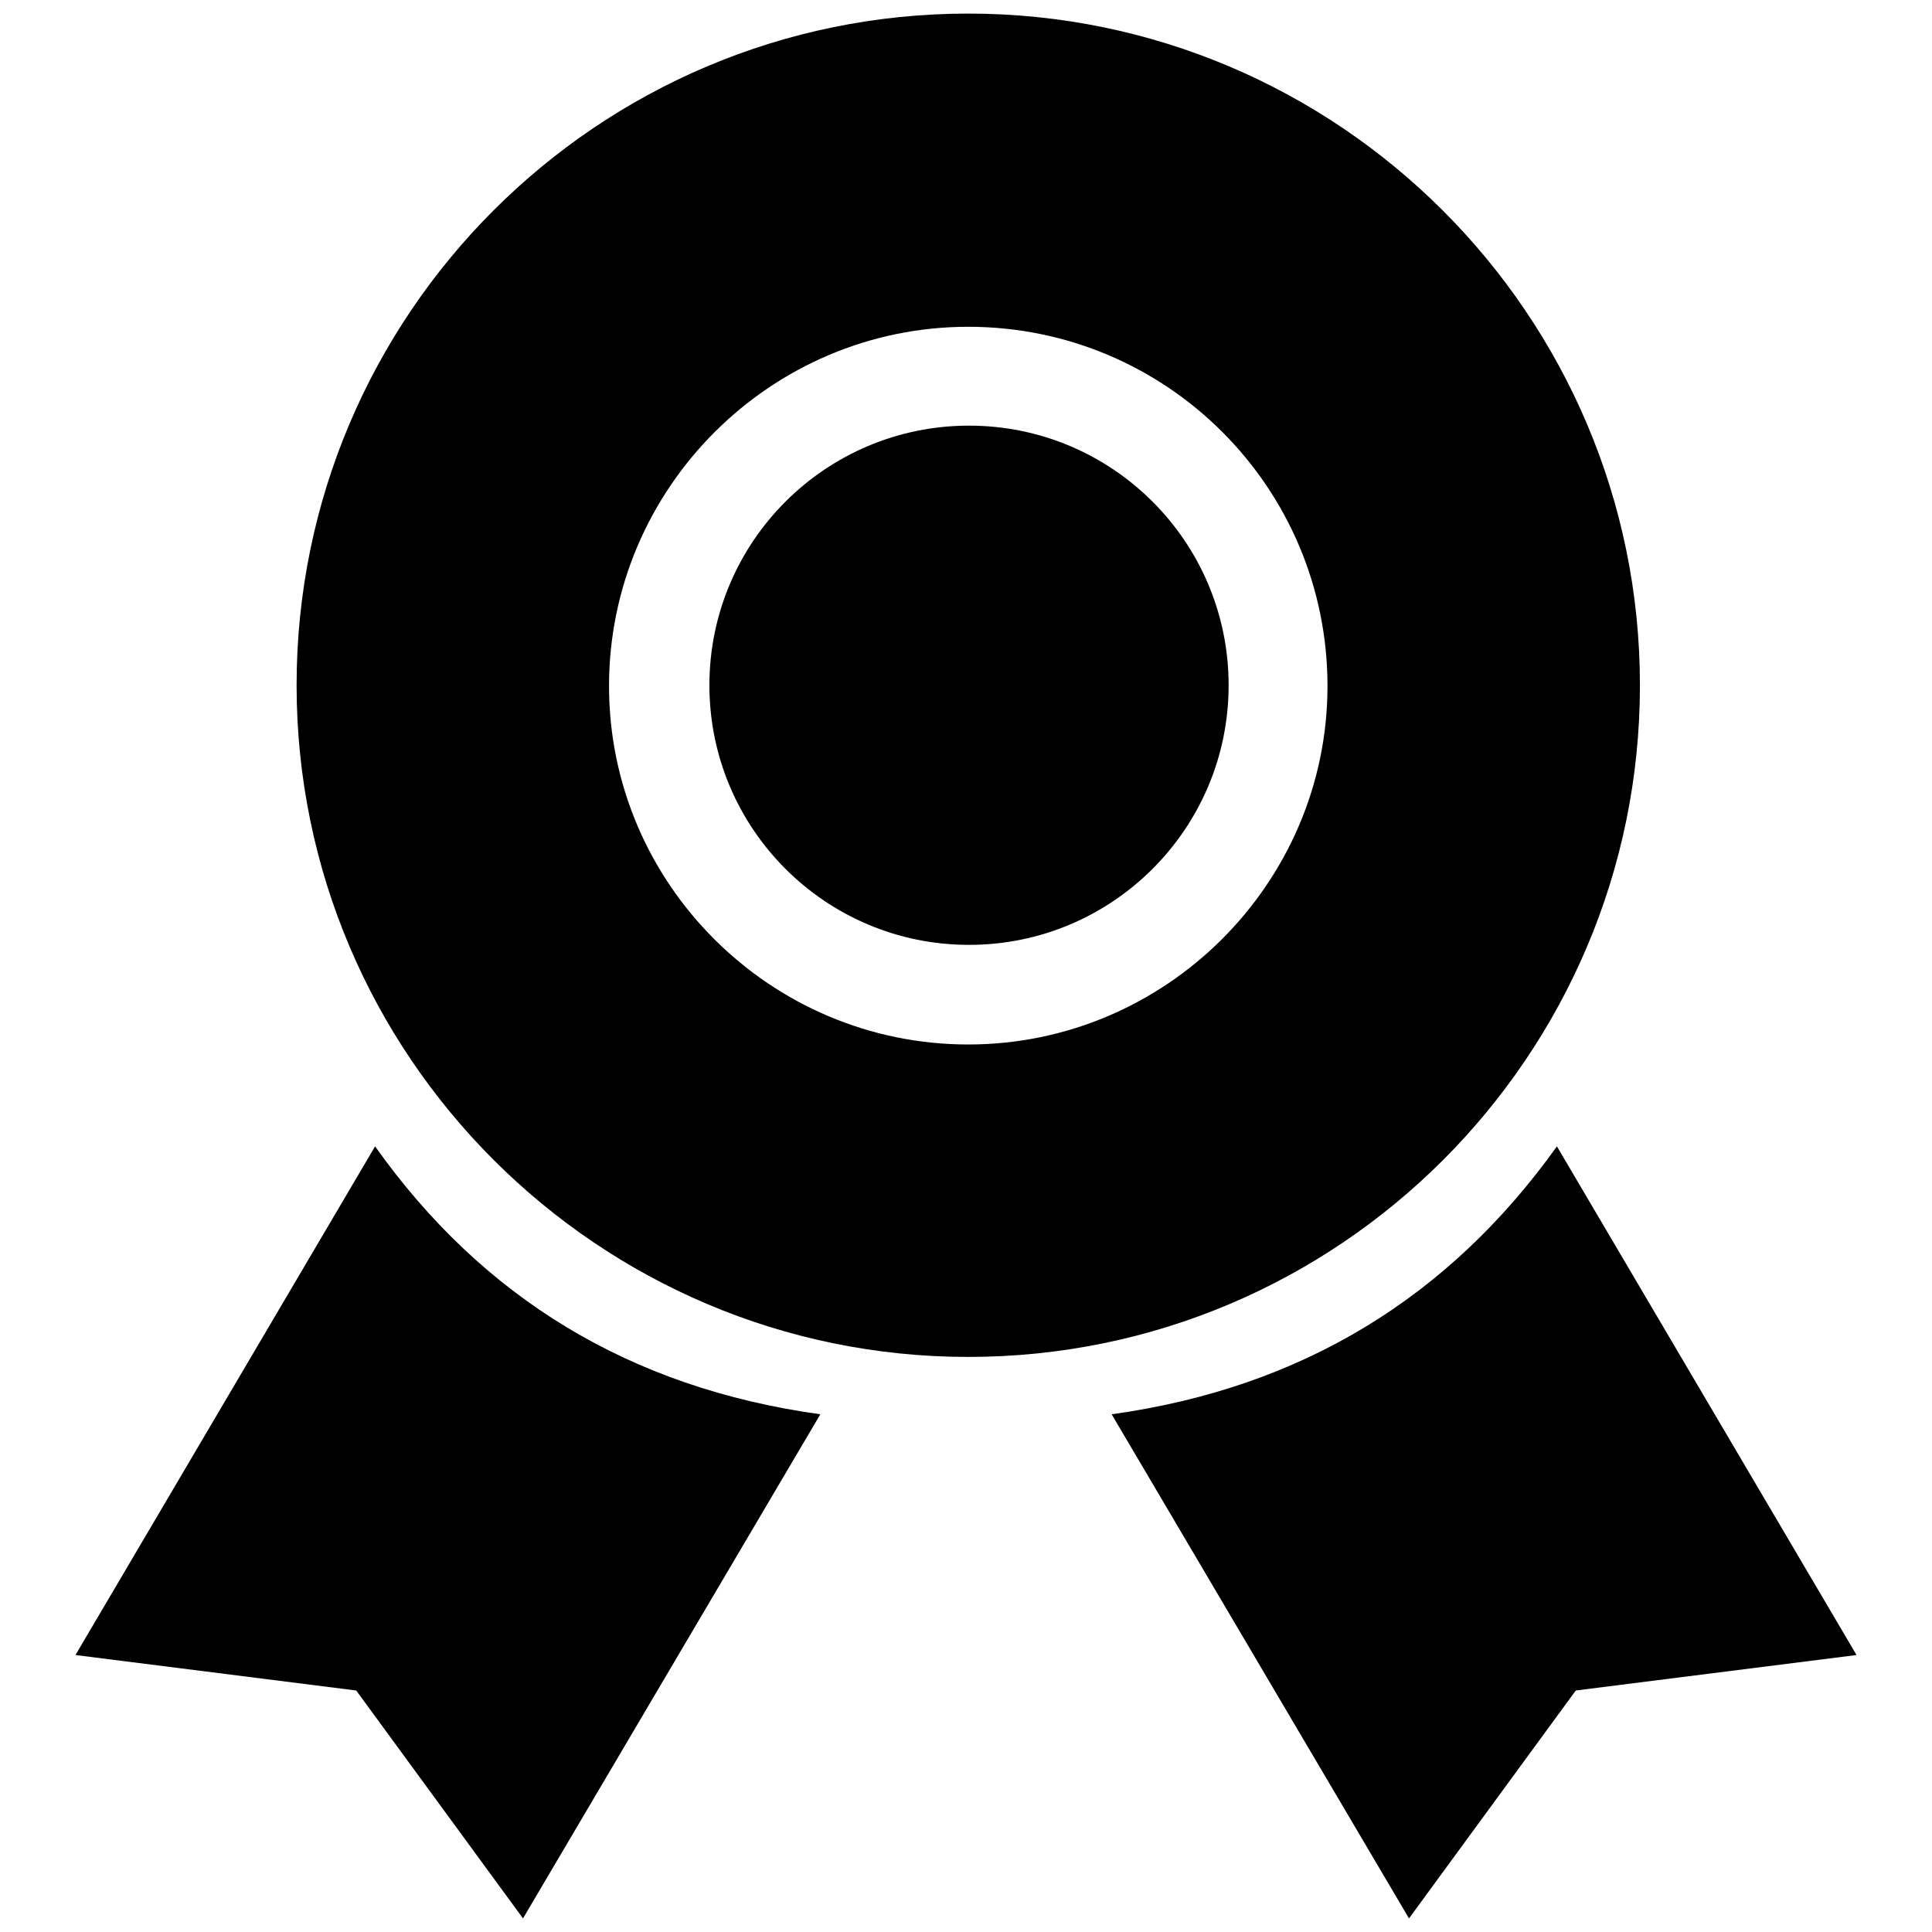
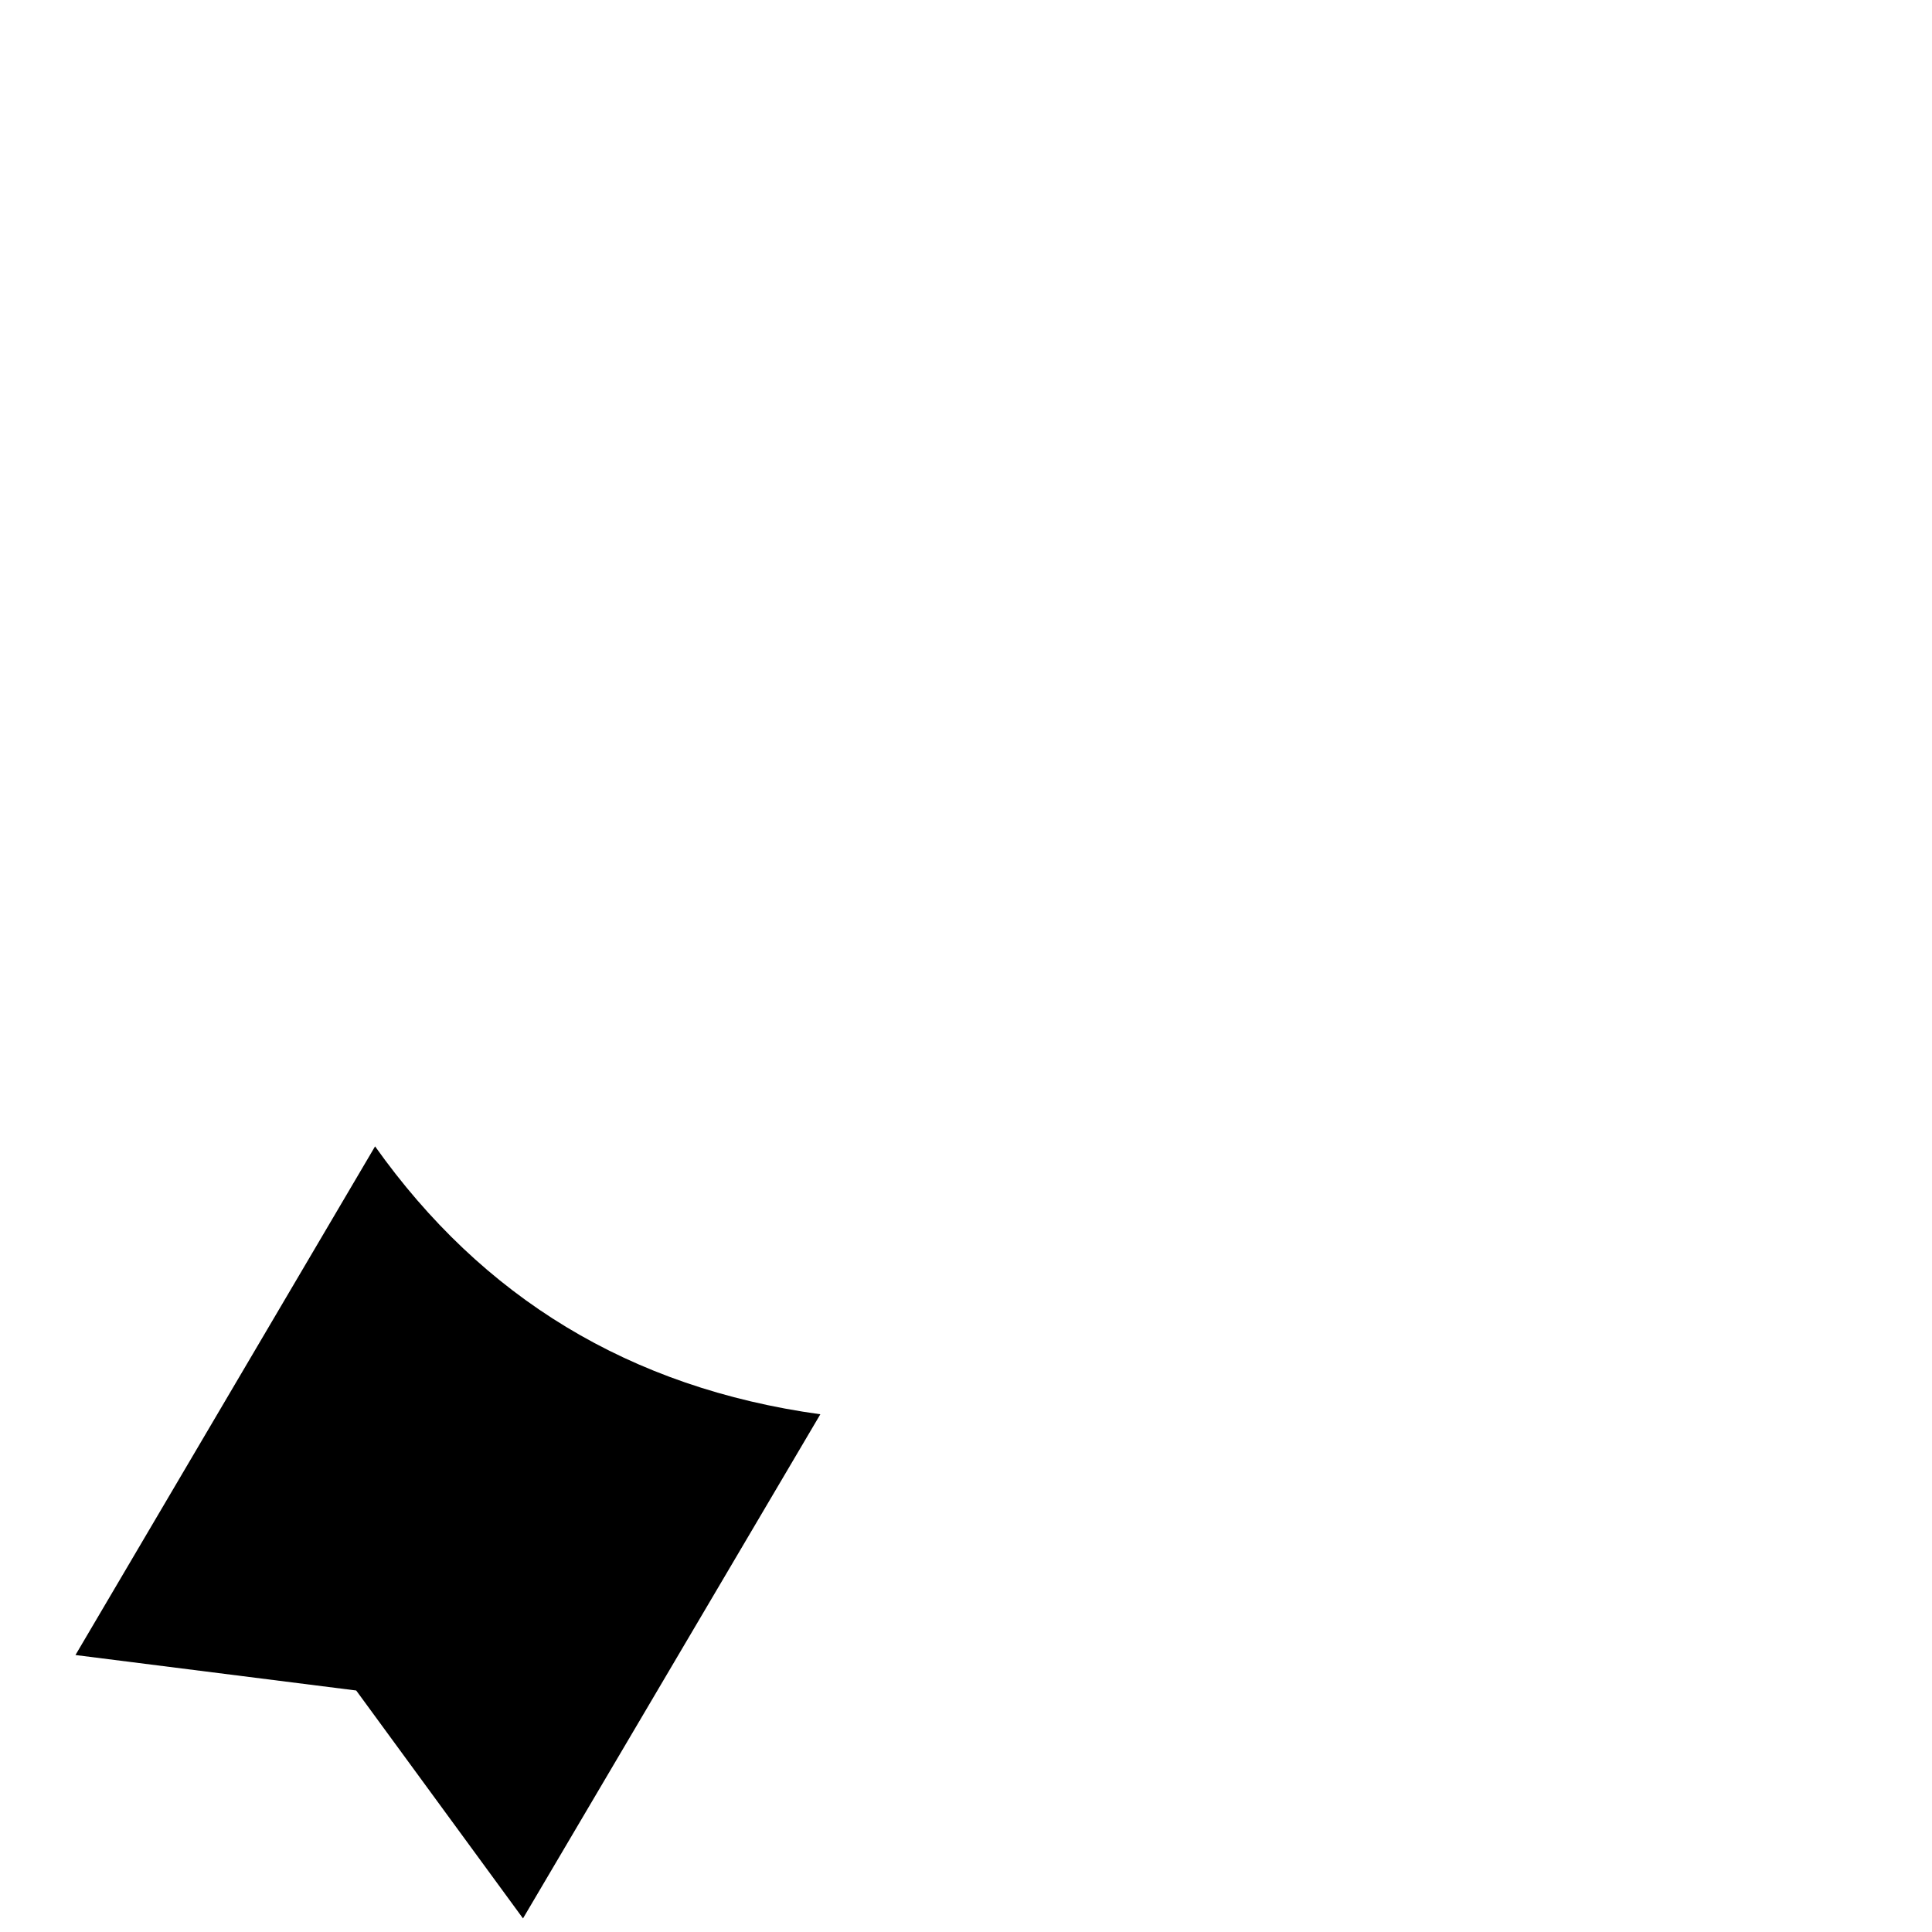
<svg xmlns="http://www.w3.org/2000/svg" version="1.1" x="0px" y="0px" viewBox="0 0 256 256" enable-background="new 0 0 256 256" xml:space="preserve">
  <g>
    <g>
-       <path fill="#000000" d="M128.3,179.8c-49,0-89-39.9-89-89c0-49.1,39.9-89,89-89c49,0,89,39.9,89,89C217.3,139.9,177.4,179.8,128.3,179.8z M128.3,43.3c-26.2,0-47.6,21.4-47.6,47.6s21.4,47.5,47.6,47.5c26.2,0,47.6-21.4,47.6-47.5C175.9,64.6,154.6,43.3,128.3,43.3z" />
-       <path fill="#000000" d="M94,90.8c0,19,15.4,34.4,34.4,34.4c19,0,34.4-15.4,34.4-34.4s-15.4-34.4-34.4-34.4C109.4,56.4,94,71.8,94,90.8L94,90.8z" />
      <path fill="#000000" d="M49.7,151.9L10,219.3l37.2,4.7l22.1,30.2l39.4-66.8C83.4,183.9,63.9,171.9,49.7,151.9z" />
-       <path fill="#000000" d="M206.3,151.9l39.7,67.4l-37.2,4.7l-22.1,30.2l-39.4-66.8C172.5,183.9,192,171.9,206.3,151.9z" />
    </g>
  </g>
</svg>